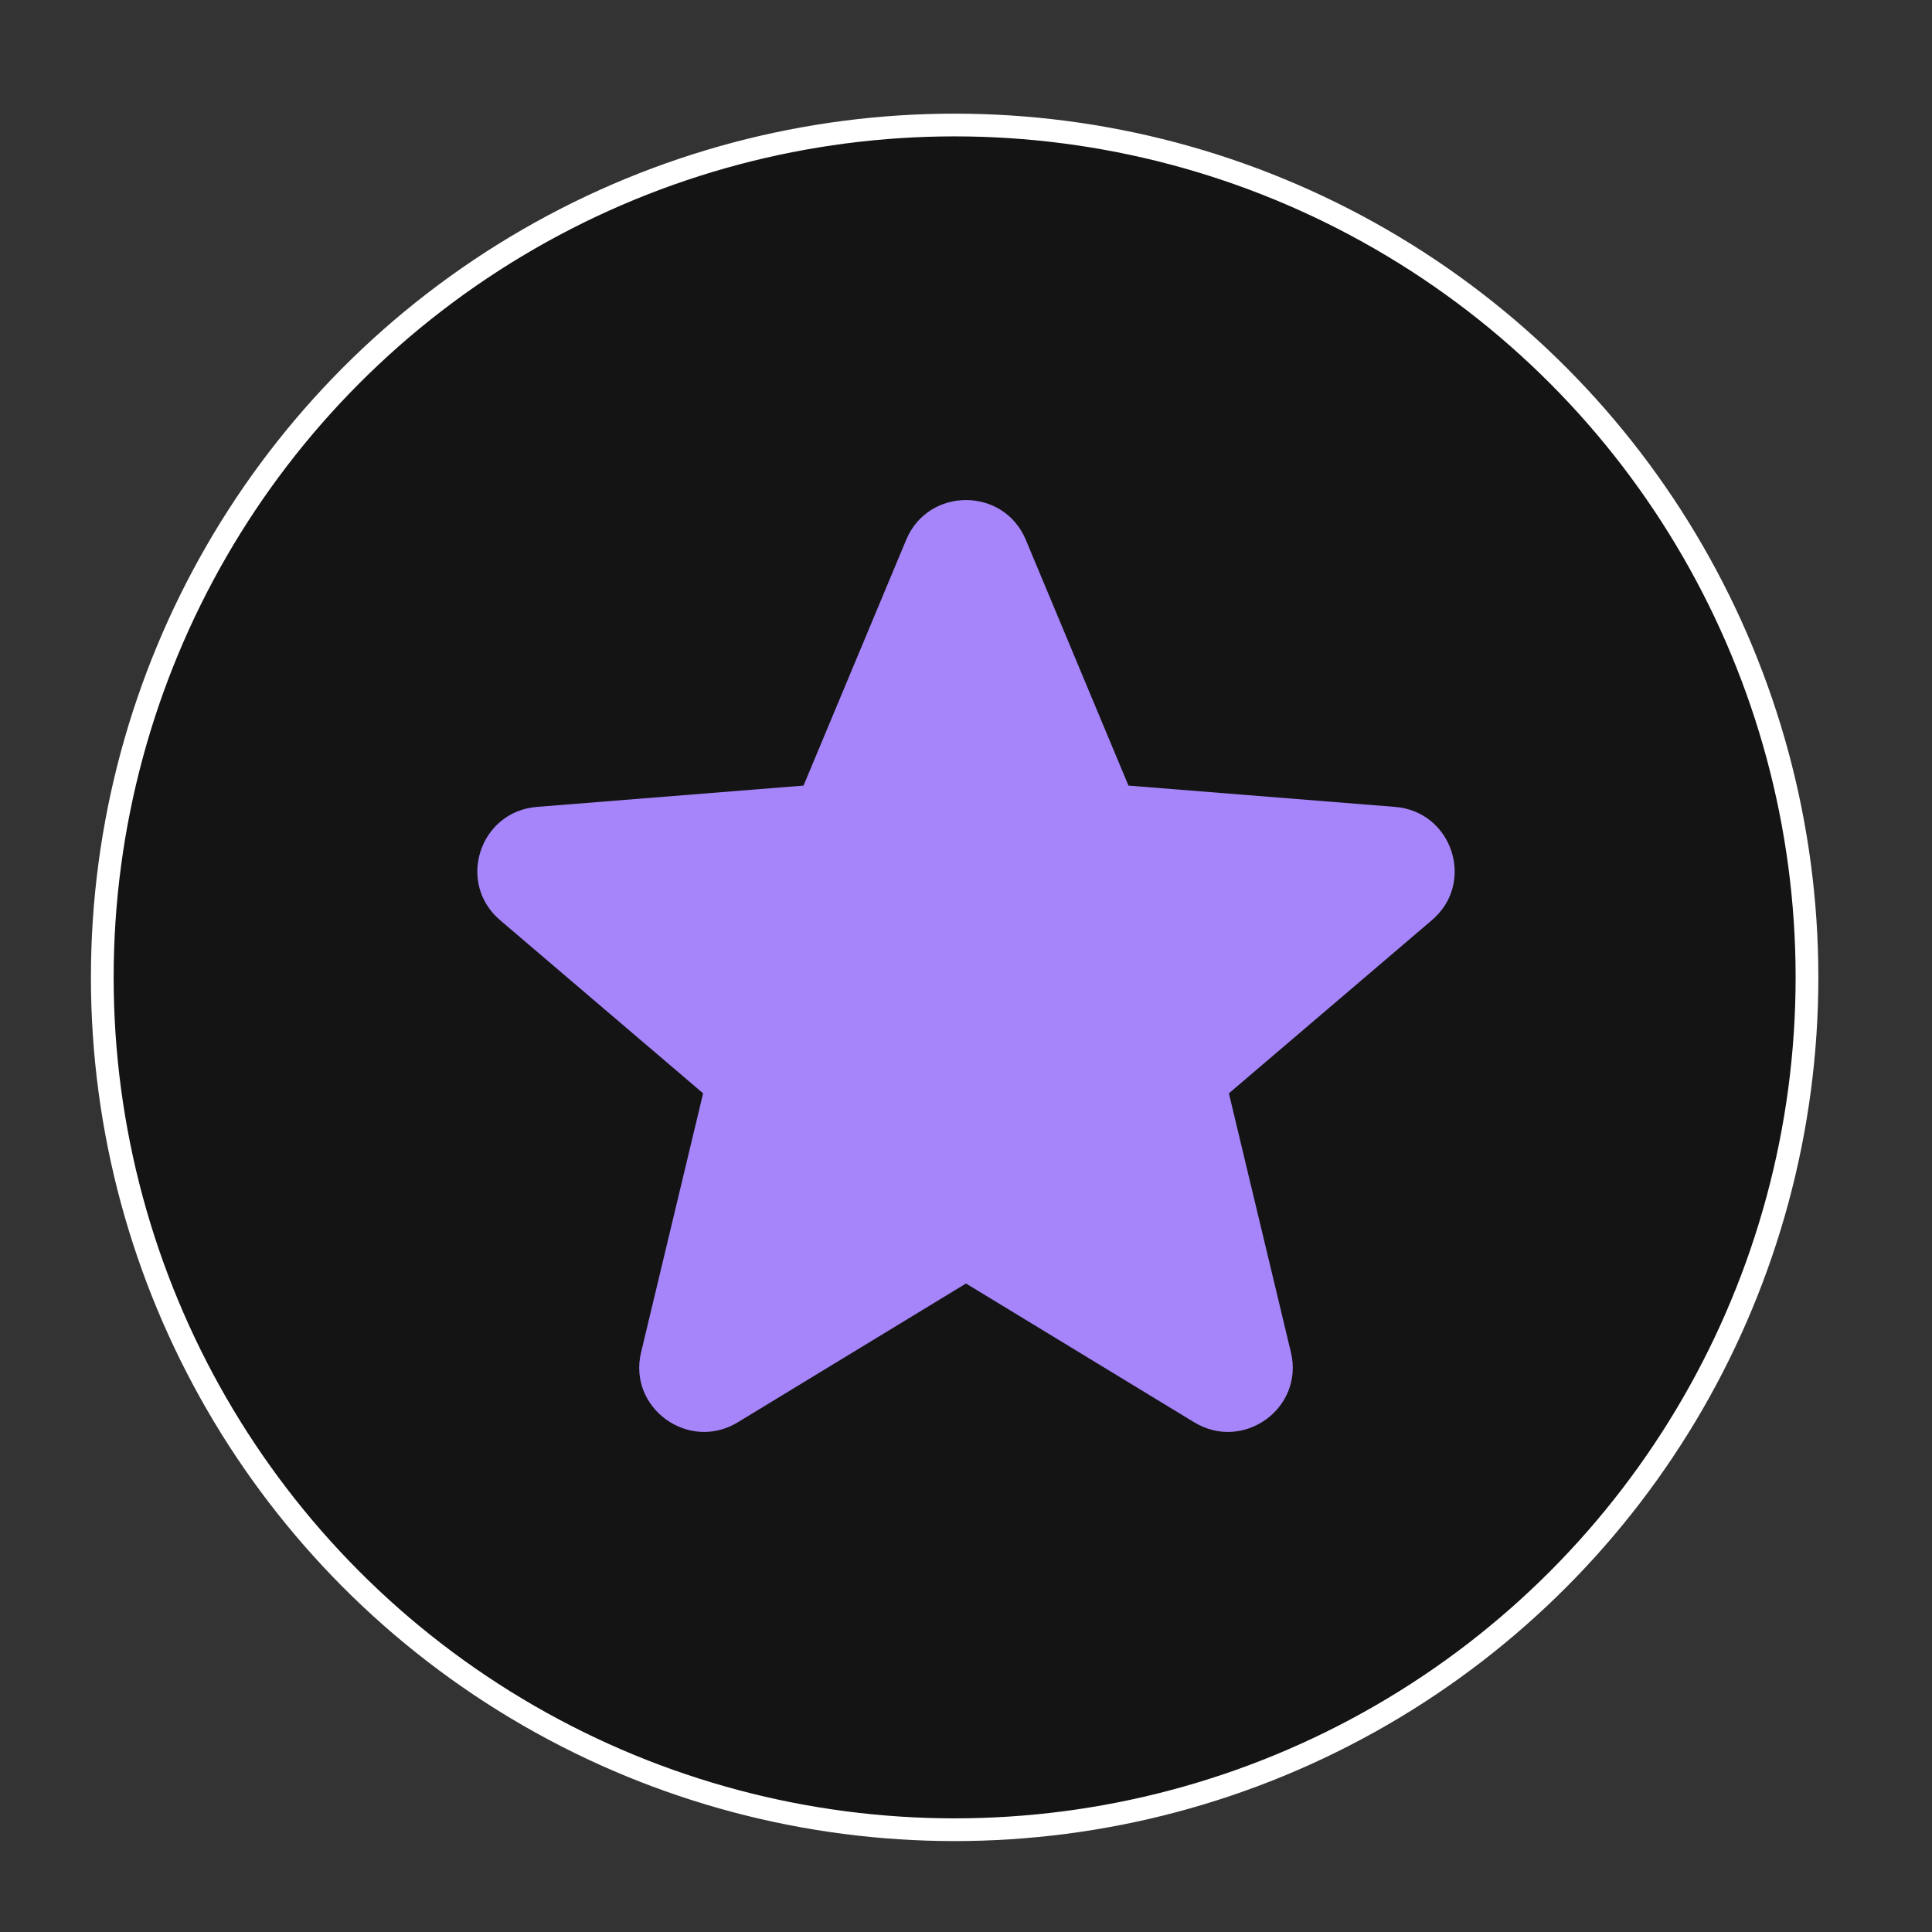
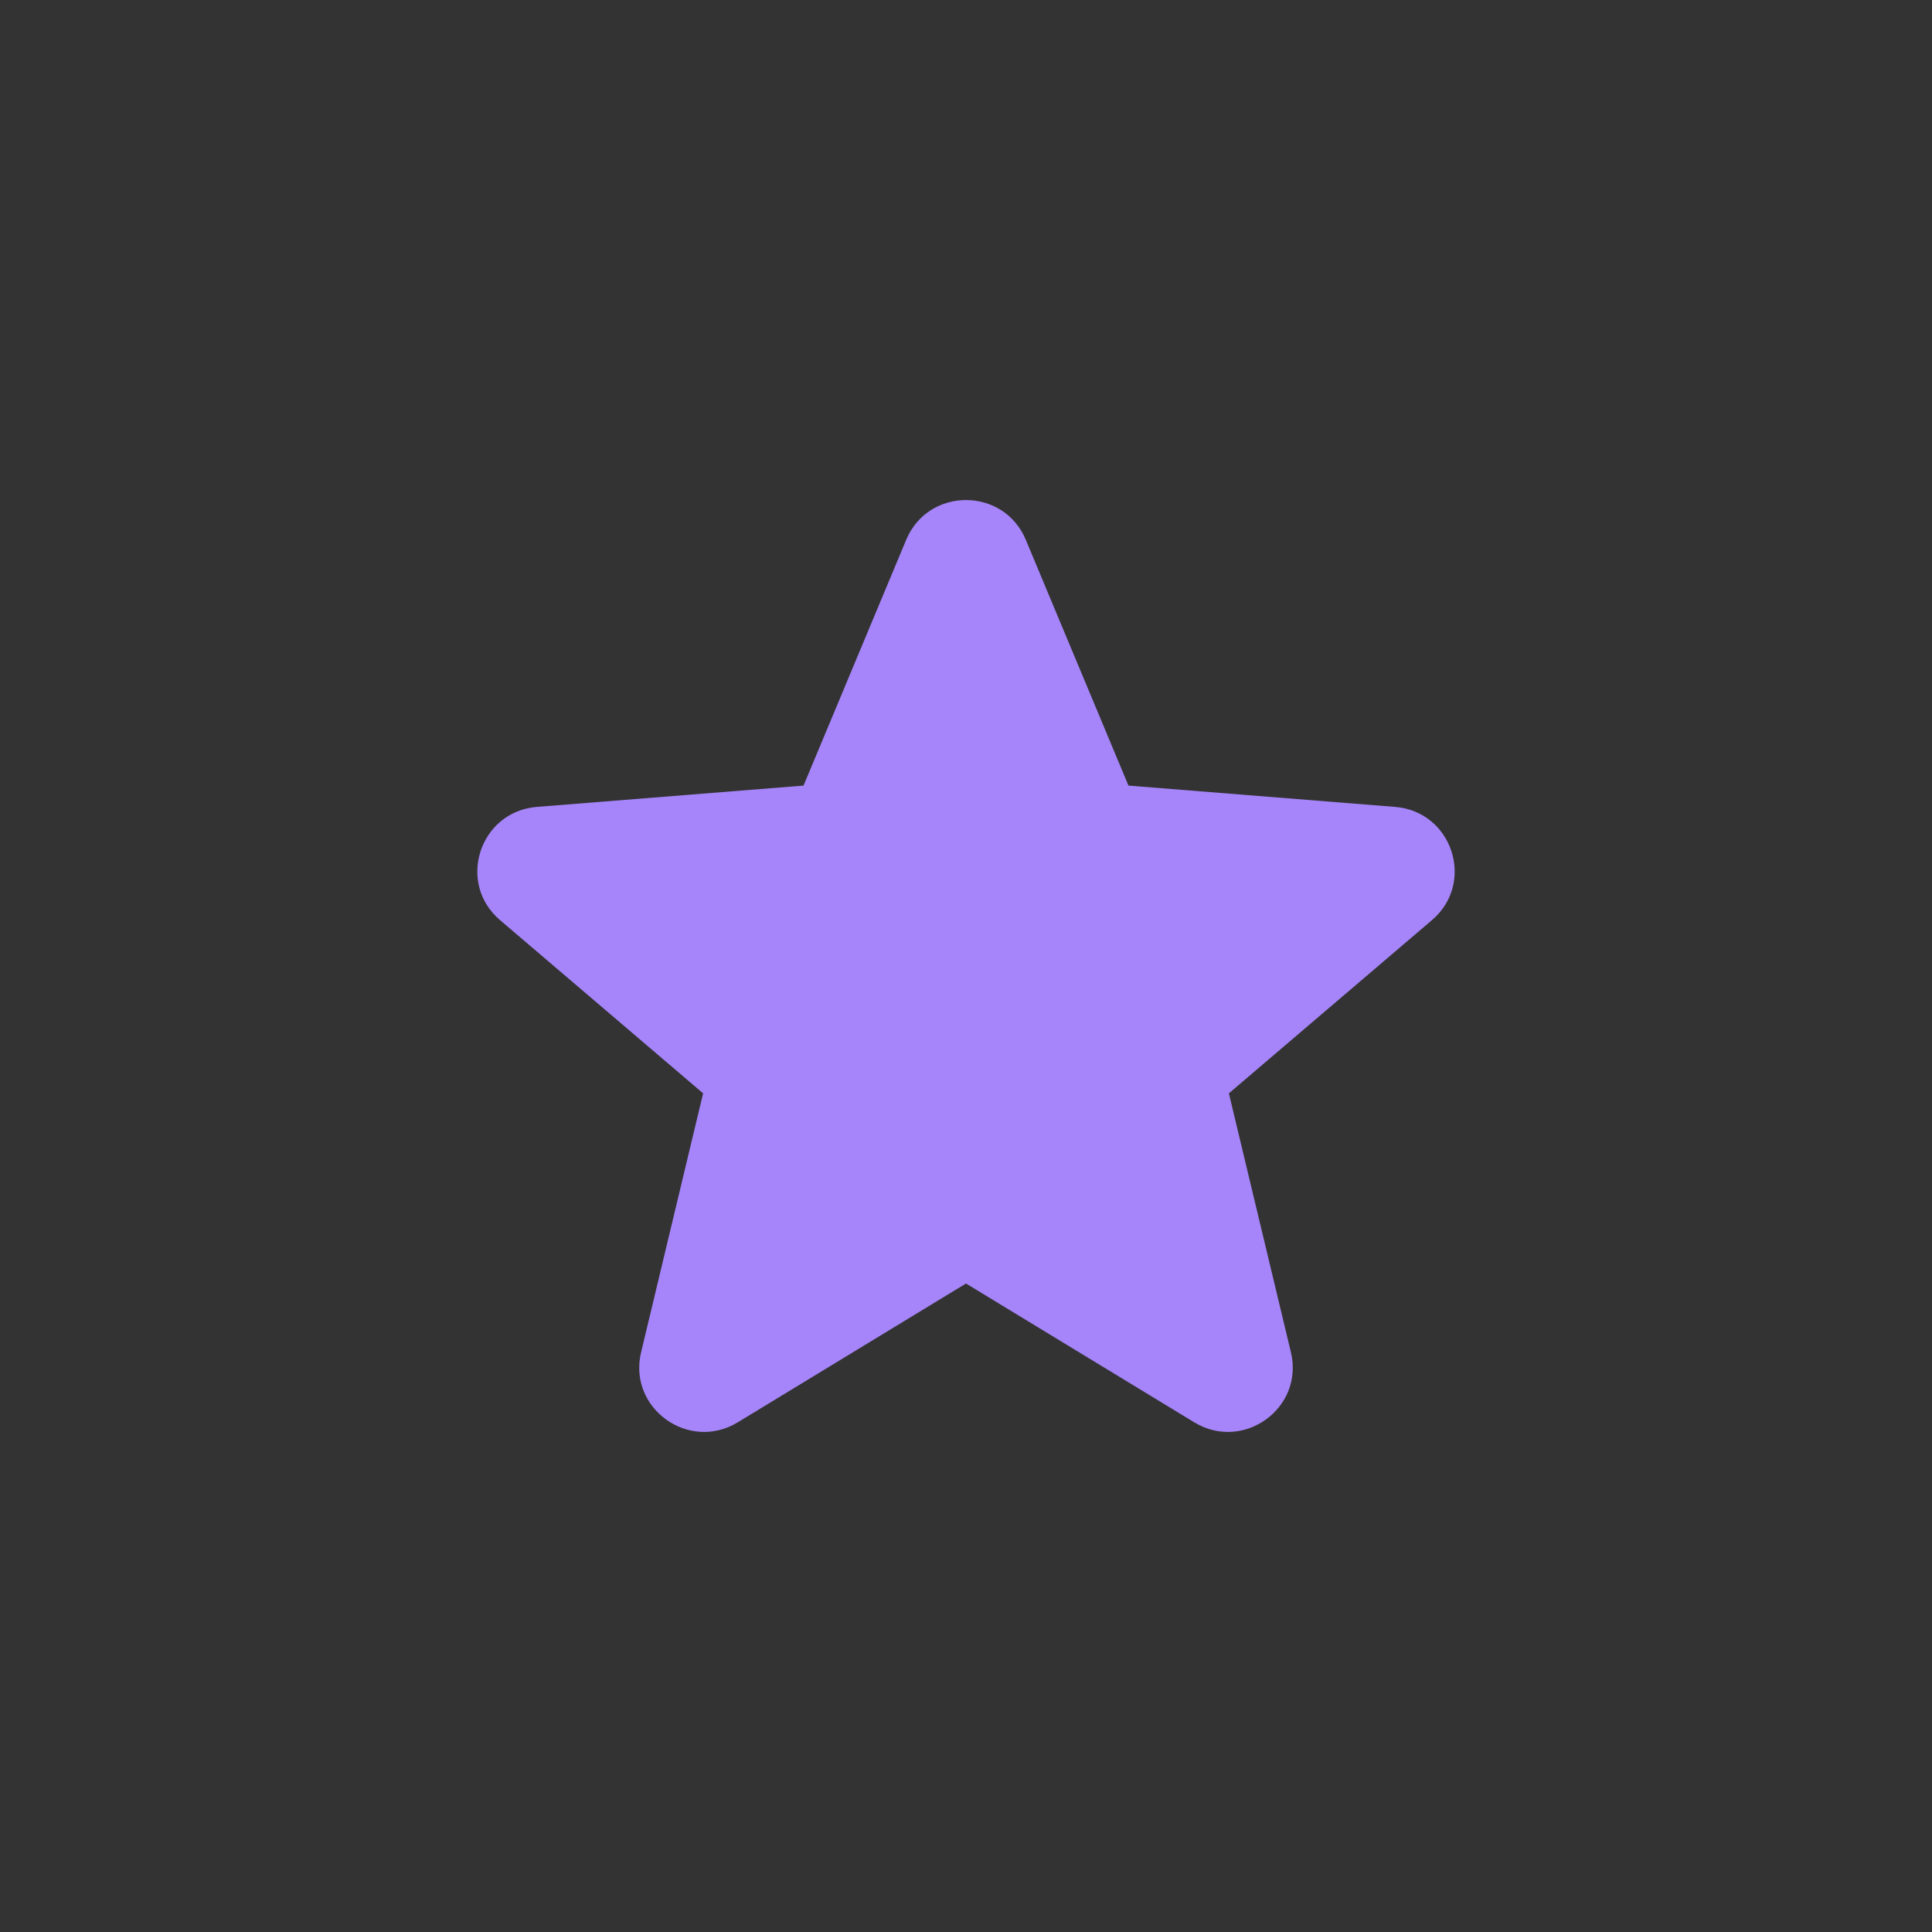
<svg xmlns="http://www.w3.org/2000/svg" width="85" height="85" viewBox="0 0 85 85" fill="none">
  <rect x="0" y="0" width="85" height="85" fill="#333333" stroke="none" />
-   <circle cx="42" cy="43" r="37.5" fill="#141414" stroke="white" />
  <path fill-rule="evenodd" clip-rule="evenodd" d="M39.87 23.747C40.843 21.418 44.157 21.418 45.13 23.747L49.648 34.563L61.375 35.5C63.901 35.701 64.925 38.84 63.001 40.481L54.066 48.102L56.795 59.497C57.383 61.951 54.702 63.89 52.54 62.575L42.5 56.469L32.46 62.575C30.298 63.89 27.617 61.951 28.205 59.497L30.934 48.102L21.999 40.481C20.075 38.84 21.099 35.701 23.625 35.5L35.352 34.563L39.87 23.747Z" fill="#A685FA" />
</svg>